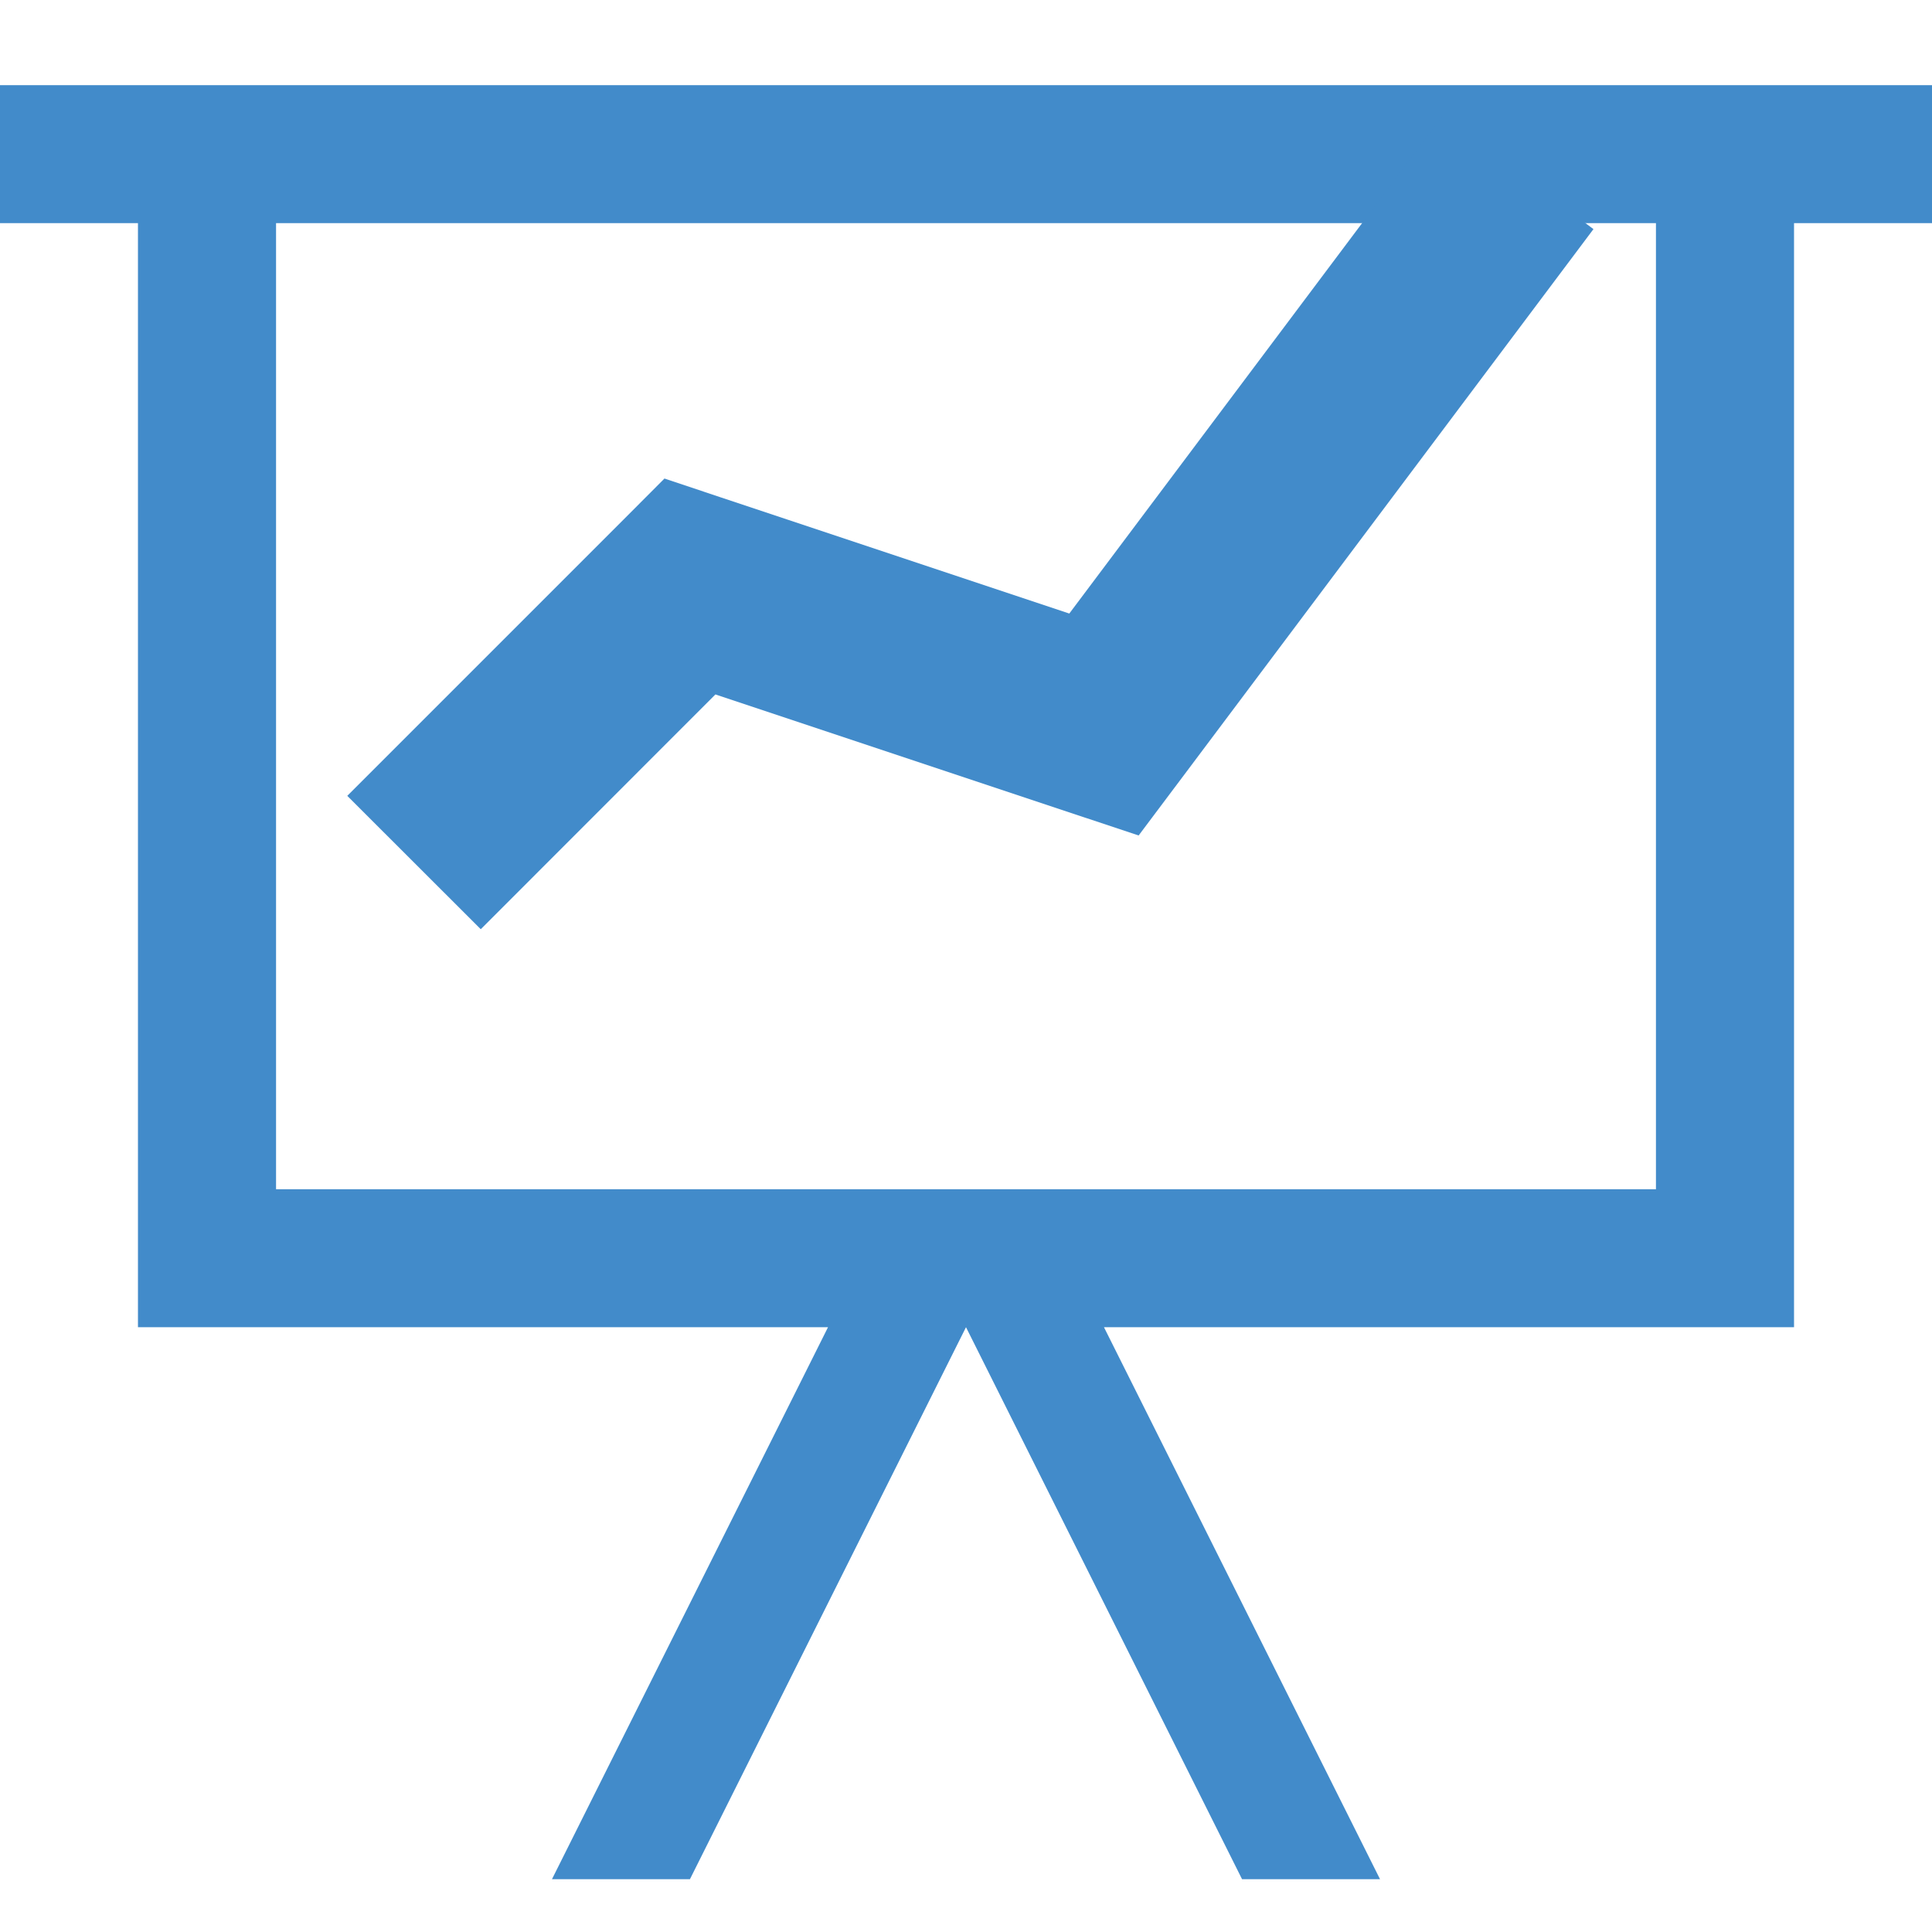
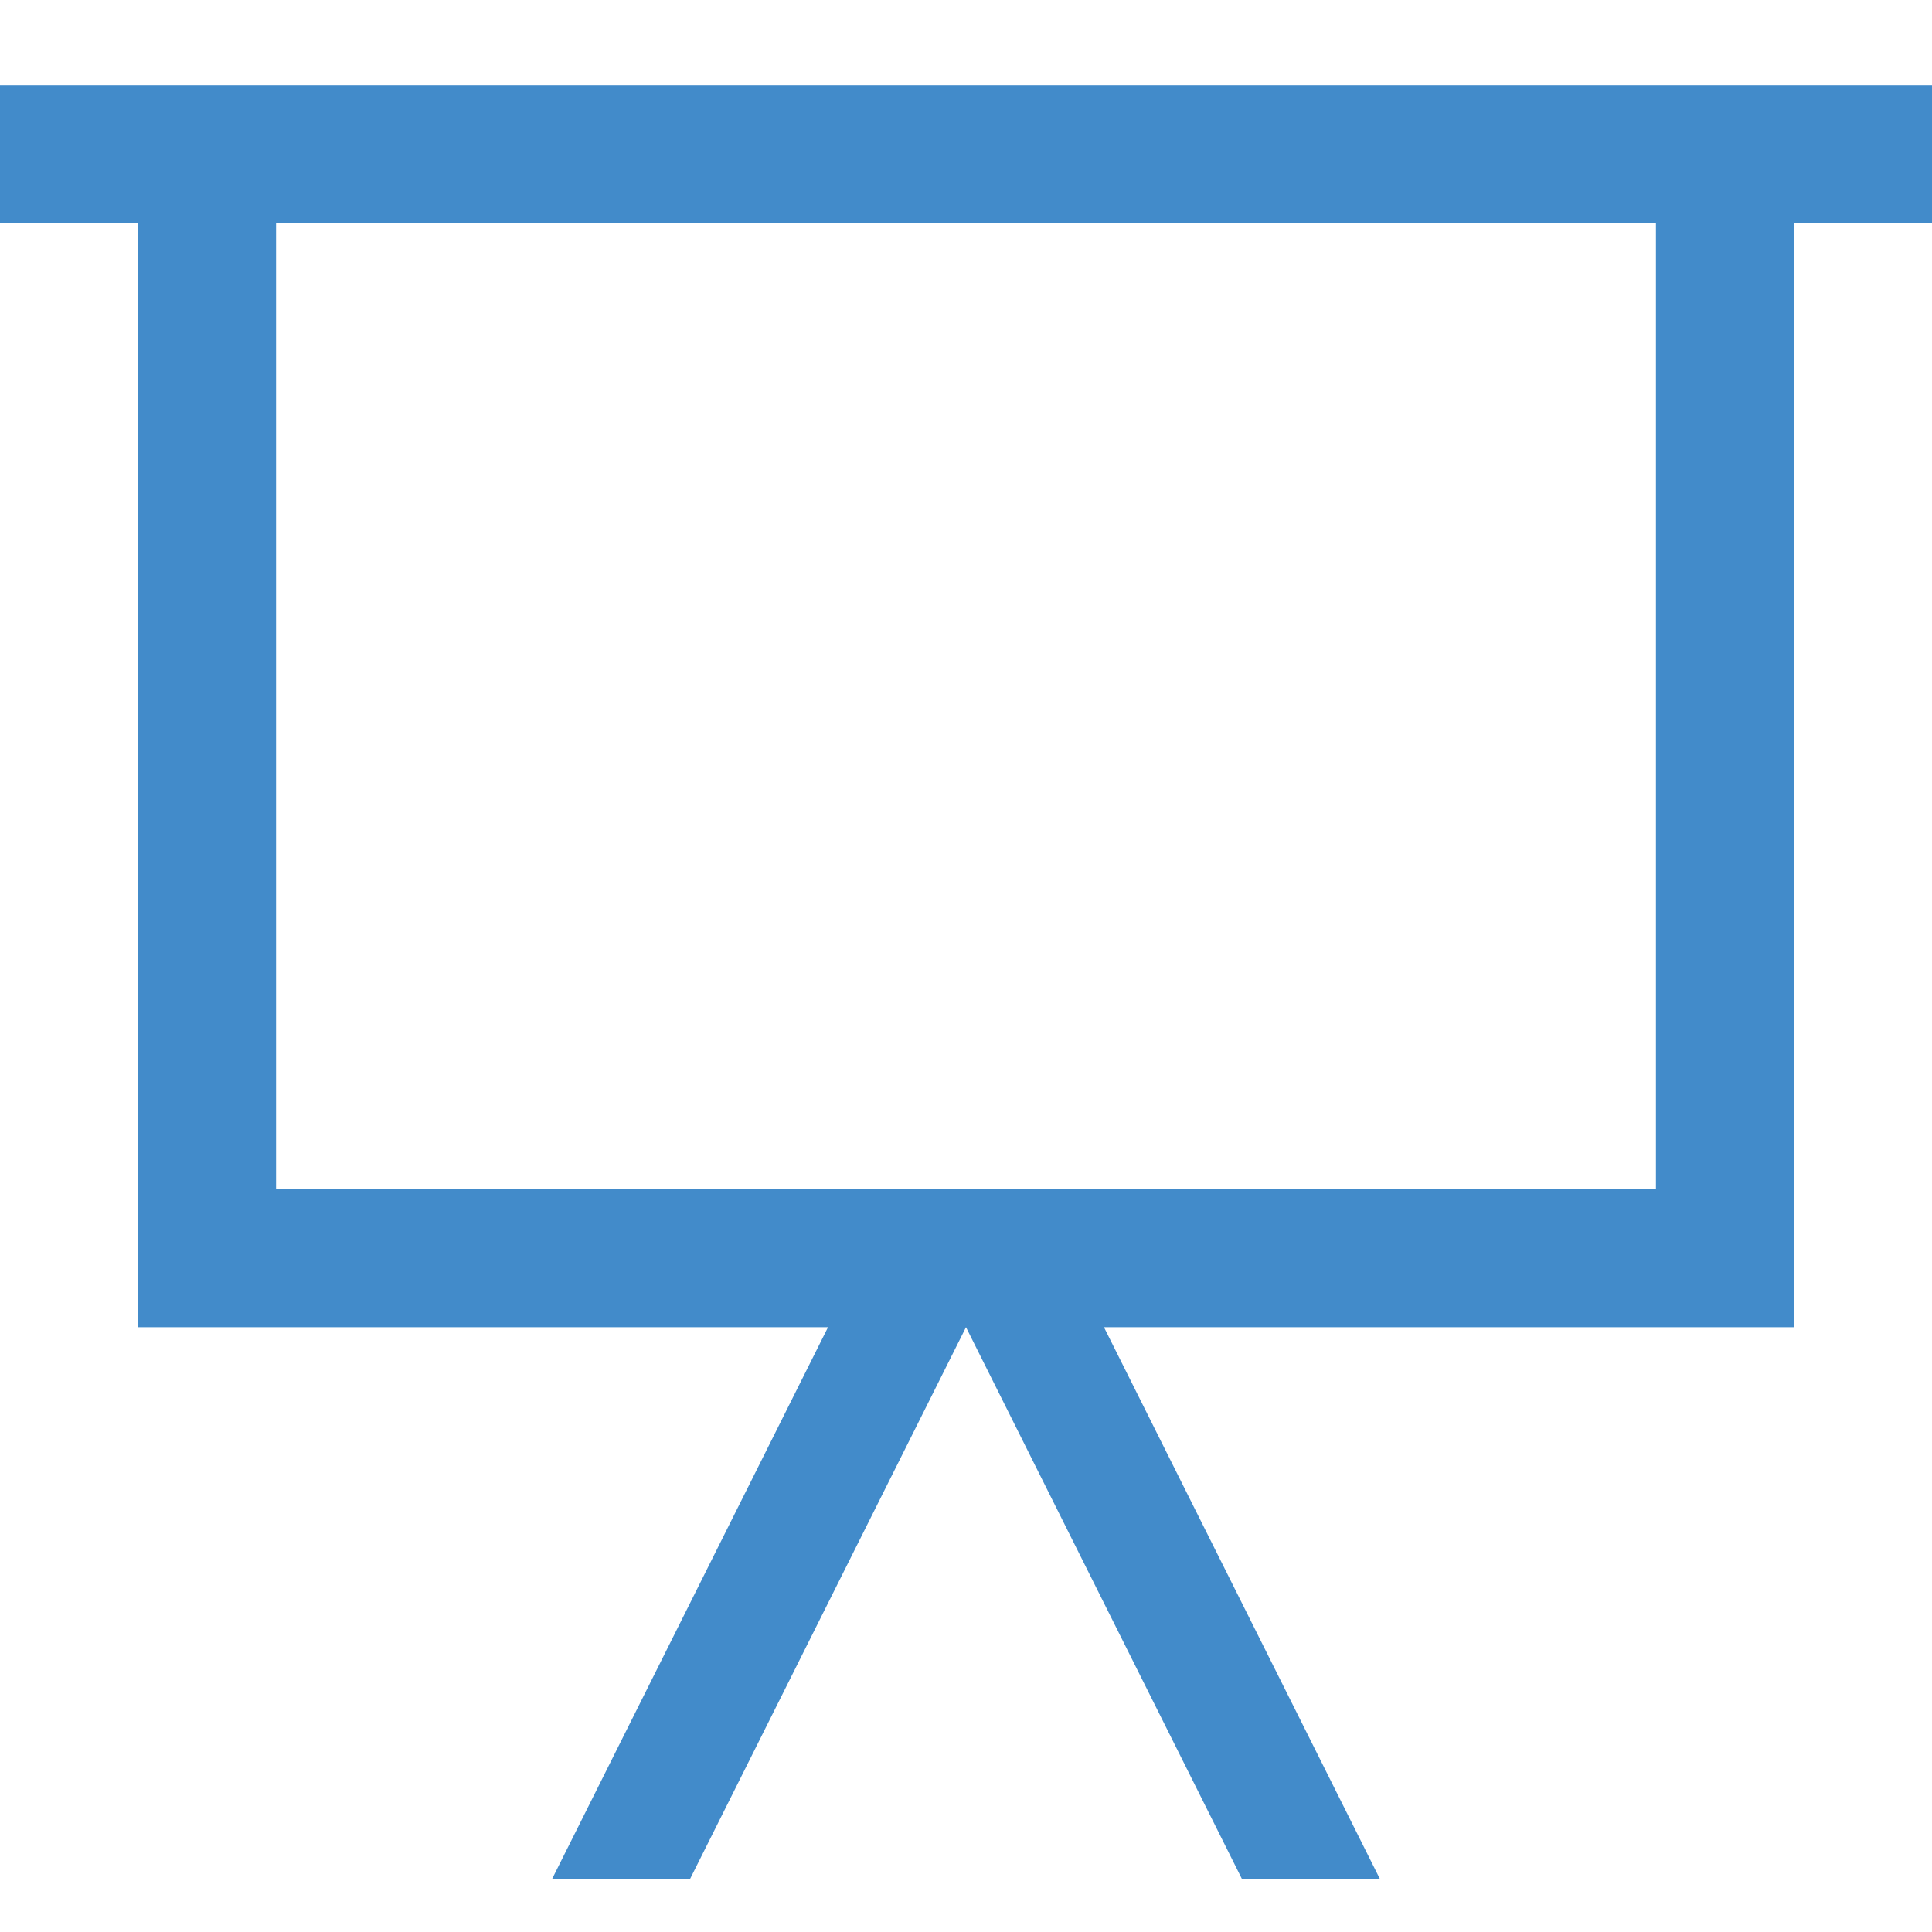
<svg xmlns="http://www.w3.org/2000/svg" version="1.1" id="svg2" height="512" width="512">
  <defs id="defs4" />
  <g transform="translate(0,498)" id="layer1">
    <path id="path3794" d="m 0,-475.428 v 36.562 h 36.562 v 292.584 h 182.875 L 146.281,0 h 36.562 L 256,-146.281 329.156,0 h 36.562 L 292.562,-146.281 h 182.875 V -438.866 H 512 v -36.562 z m 73.156,36.562 h 365.688 v 256.022 H 73.156 Z" style="fill:#428bca;fill-opacity:1" />
-     <path id="path4746" d="m 382.281,-467.281 -98.906,131.875 -92.625,-30.875 -14.656,-4.906 -10.906,10.938 -73.156,73.156 35.375,35.344 62.188,-62.219 95.062,31.688 17.094,5.688 10.812,-14.406 109.719,-146.281 -40,-30 z" style="font-size:medium;font-style:normal;font-variant:normal;font-weight:normal;font-stretch:normal;text-indent:0;text-align:start;text-decoration:none;line-height:normal;letter-spacing:normal;word-spacing:normal;text-transform:none;direction:ltr;block-progression:tb;writing-mode:lr-tb;text-anchor:start;baseline-shift:baseline;color:#000000;fill:#428bca;fill-opacity:1;marker:none;visibility:visible;display:inline;overflow:visible;enable-background:accumulate;font-family:Sans;-inkscape-font-specification:Sans;" />
  </g>
</svg>